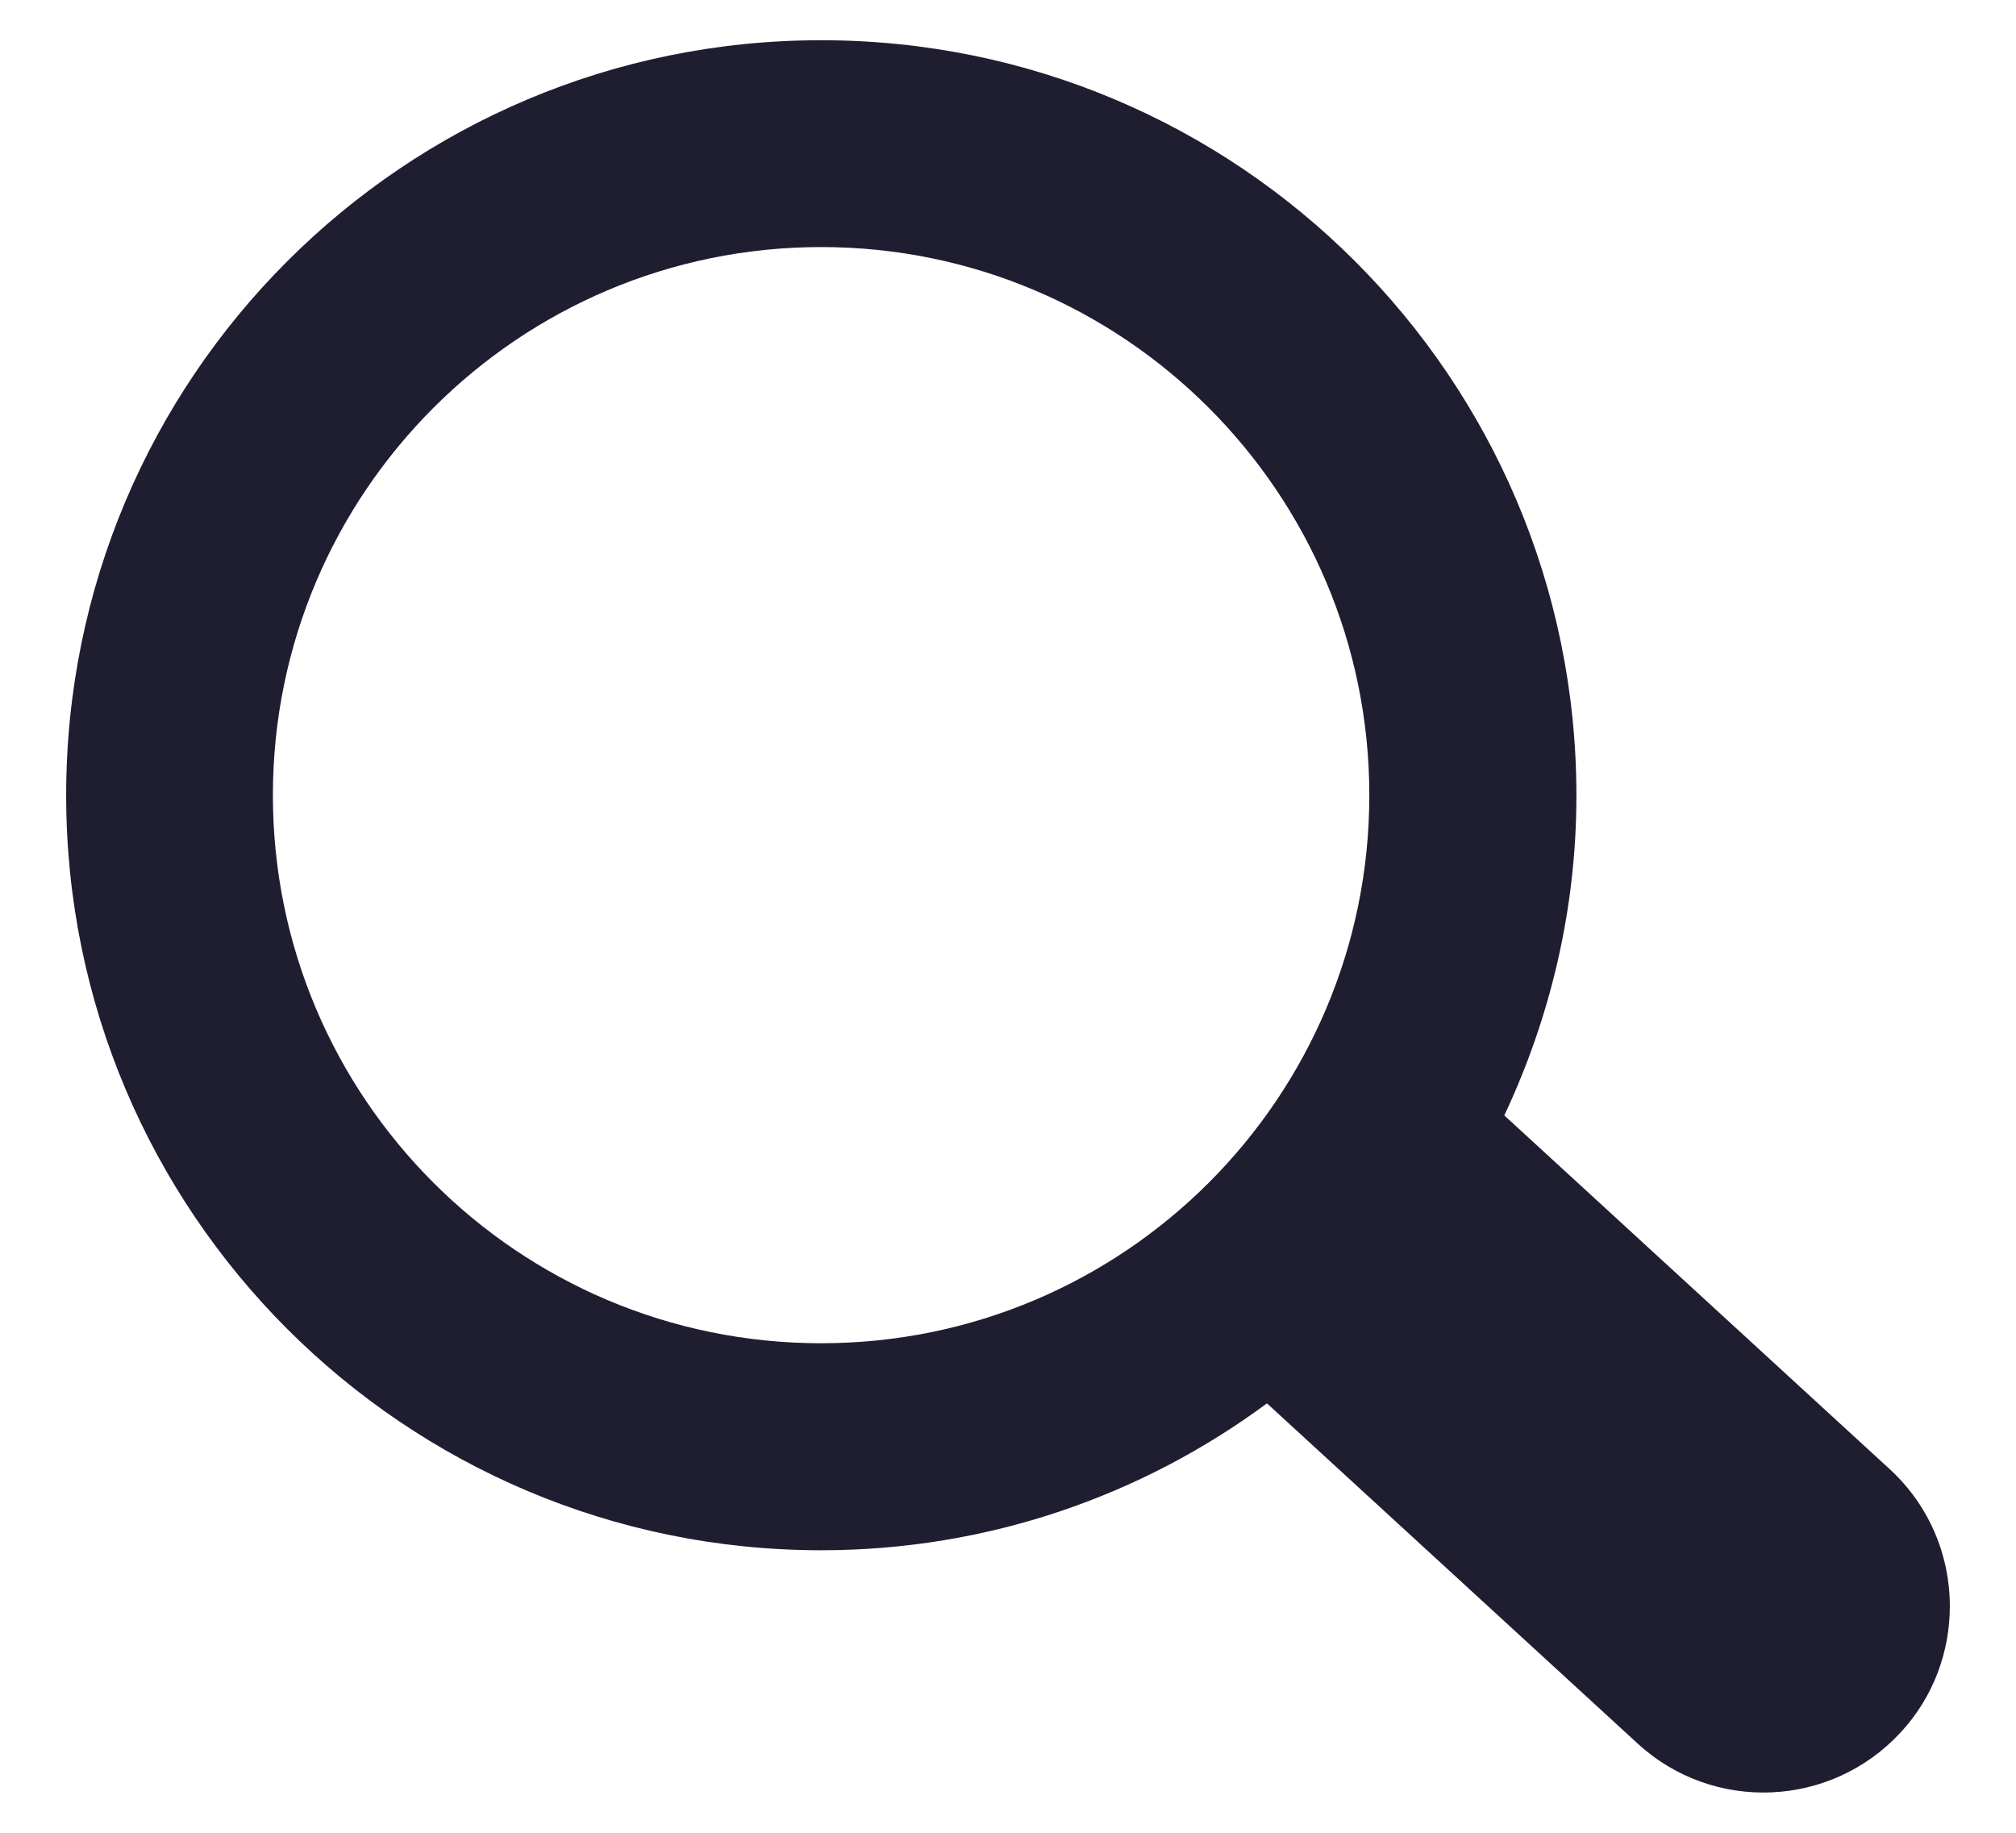
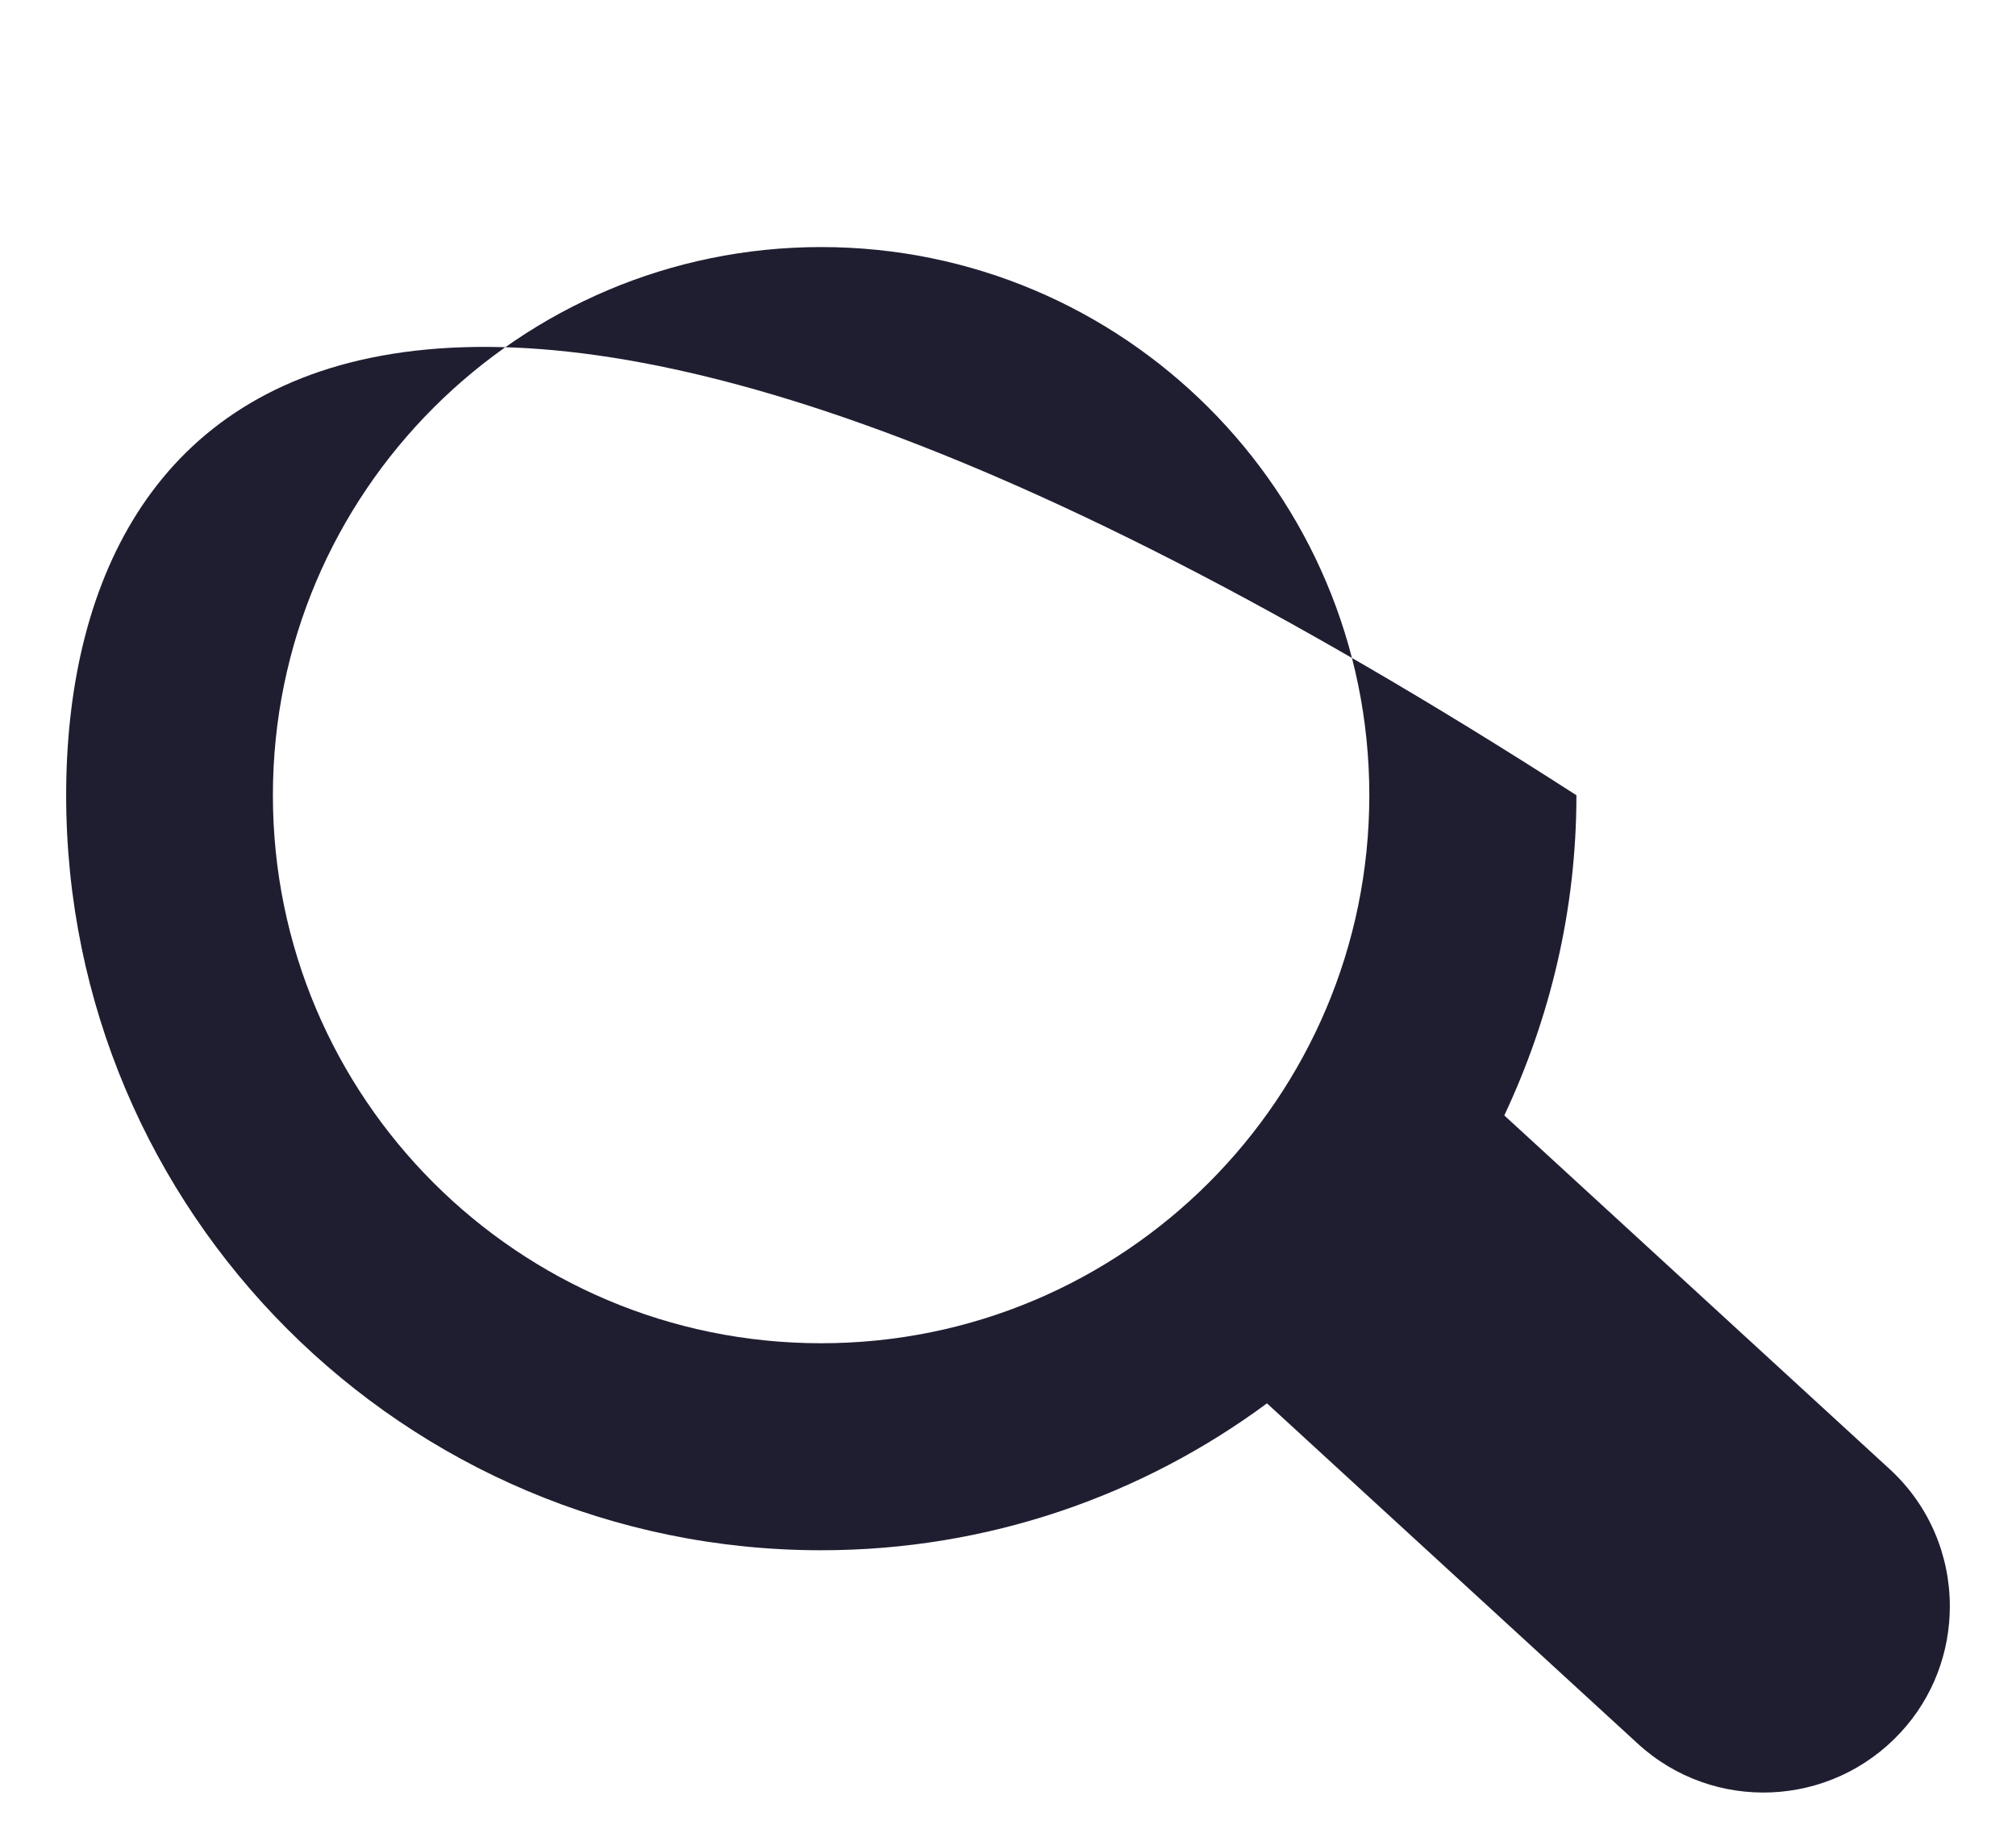
<svg xmlns="http://www.w3.org/2000/svg" width="22" height="20" viewBox="0 0 22 20" fill="none">
-   <path d="M0.722 8.678C0.722 13.227 4.412 16.917 8.961 16.917C10.783 16.917 12.465 16.32 13.826 15.314L17.872 19.027C18.698 19.785 19.982 19.729 20.743 18.903C21.102 18.514 21.278 18.021 21.278 17.528C21.278 16.976 21.056 16.431 20.622 16.032L16.416 12.172C16.916 11.108 17.203 9.929 17.203 8.678C17.2 4.126 13.513 0.439 8.961 0.439C4.408 0.439 0.722 4.126 0.722 8.678ZM14.943 8.678C14.943 11.98 12.265 14.658 8.961 14.658C5.656 14.658 2.978 11.98 2.978 8.678C2.978 5.377 5.659 2.696 8.961 2.696C12.262 2.696 14.943 5.377 14.943 8.678Z" fill="#1F1E31" />
+   <path d="M0.722 8.678C0.722 13.227 4.412 16.917 8.961 16.917C10.783 16.917 12.465 16.32 13.826 15.314L17.872 19.027C18.698 19.785 19.982 19.729 20.743 18.903C21.102 18.514 21.278 18.021 21.278 17.528C21.278 16.976 21.056 16.431 20.622 16.032L16.416 12.172C16.916 11.108 17.203 9.929 17.203 8.678C4.408 0.439 0.722 4.126 0.722 8.678ZM14.943 8.678C14.943 11.98 12.265 14.658 8.961 14.658C5.656 14.658 2.978 11.98 2.978 8.678C2.978 5.377 5.659 2.696 8.961 2.696C12.262 2.696 14.943 5.377 14.943 8.678Z" fill="#1F1E31" />
</svg>